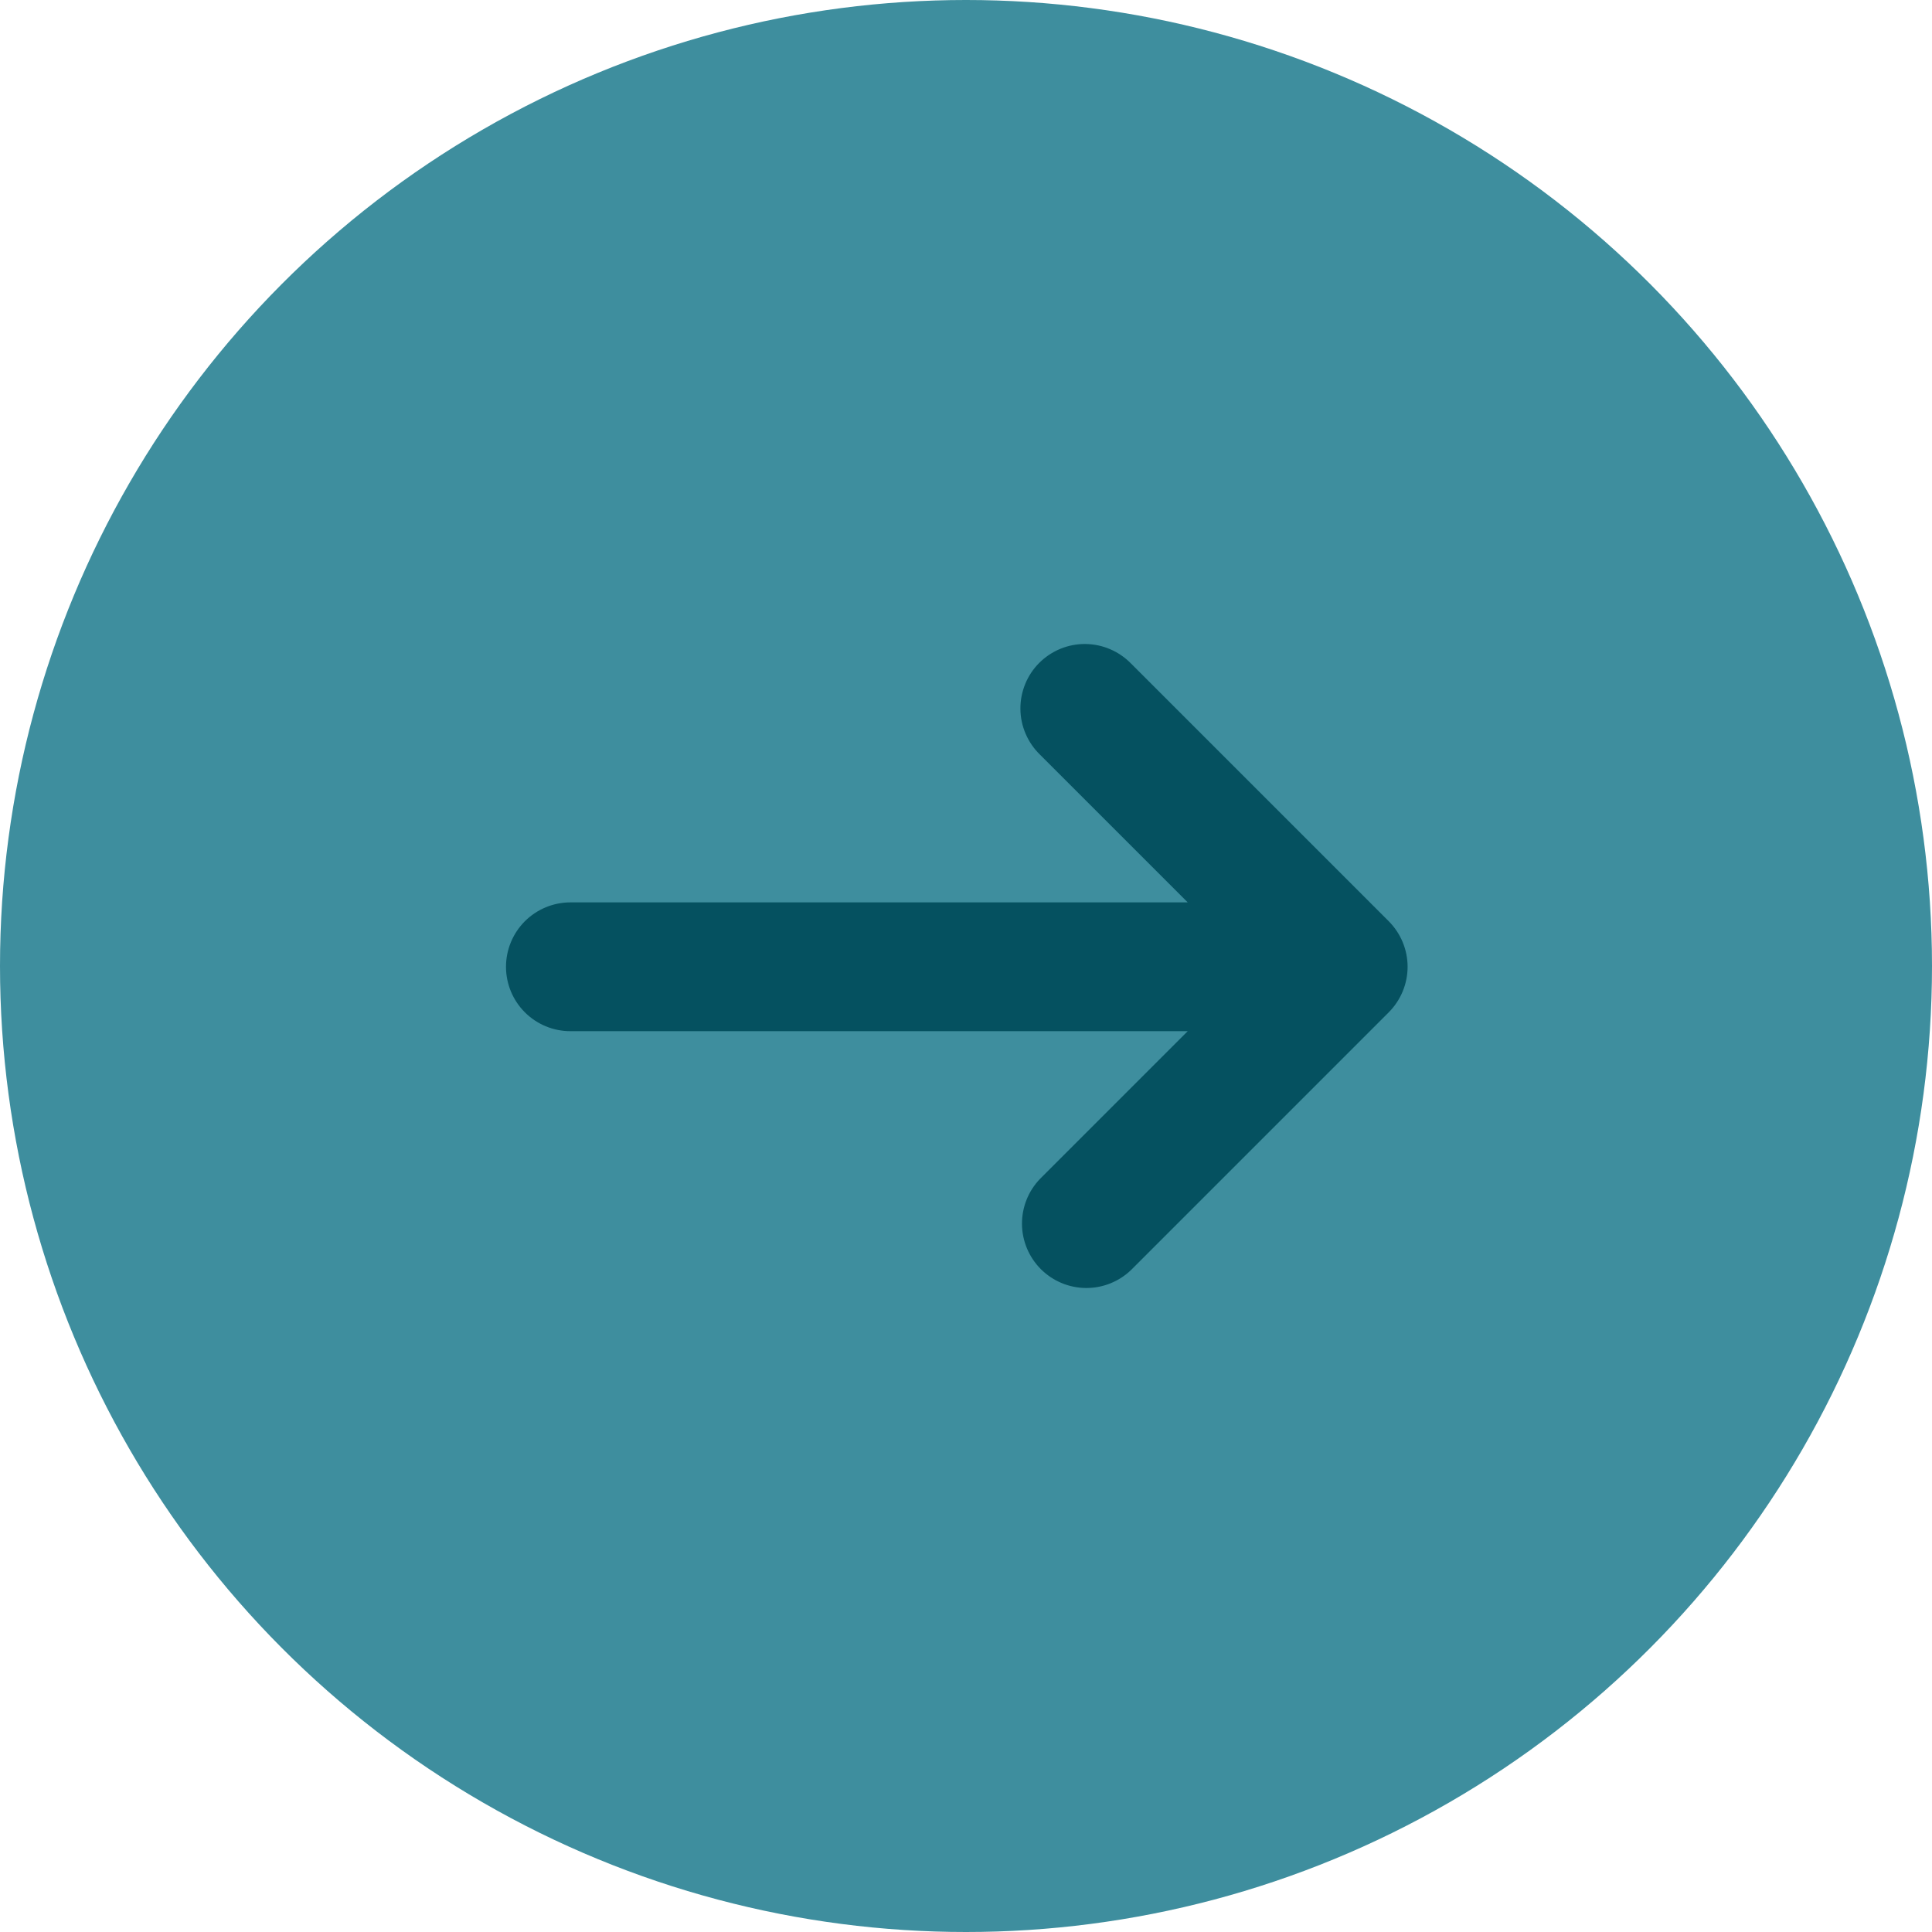
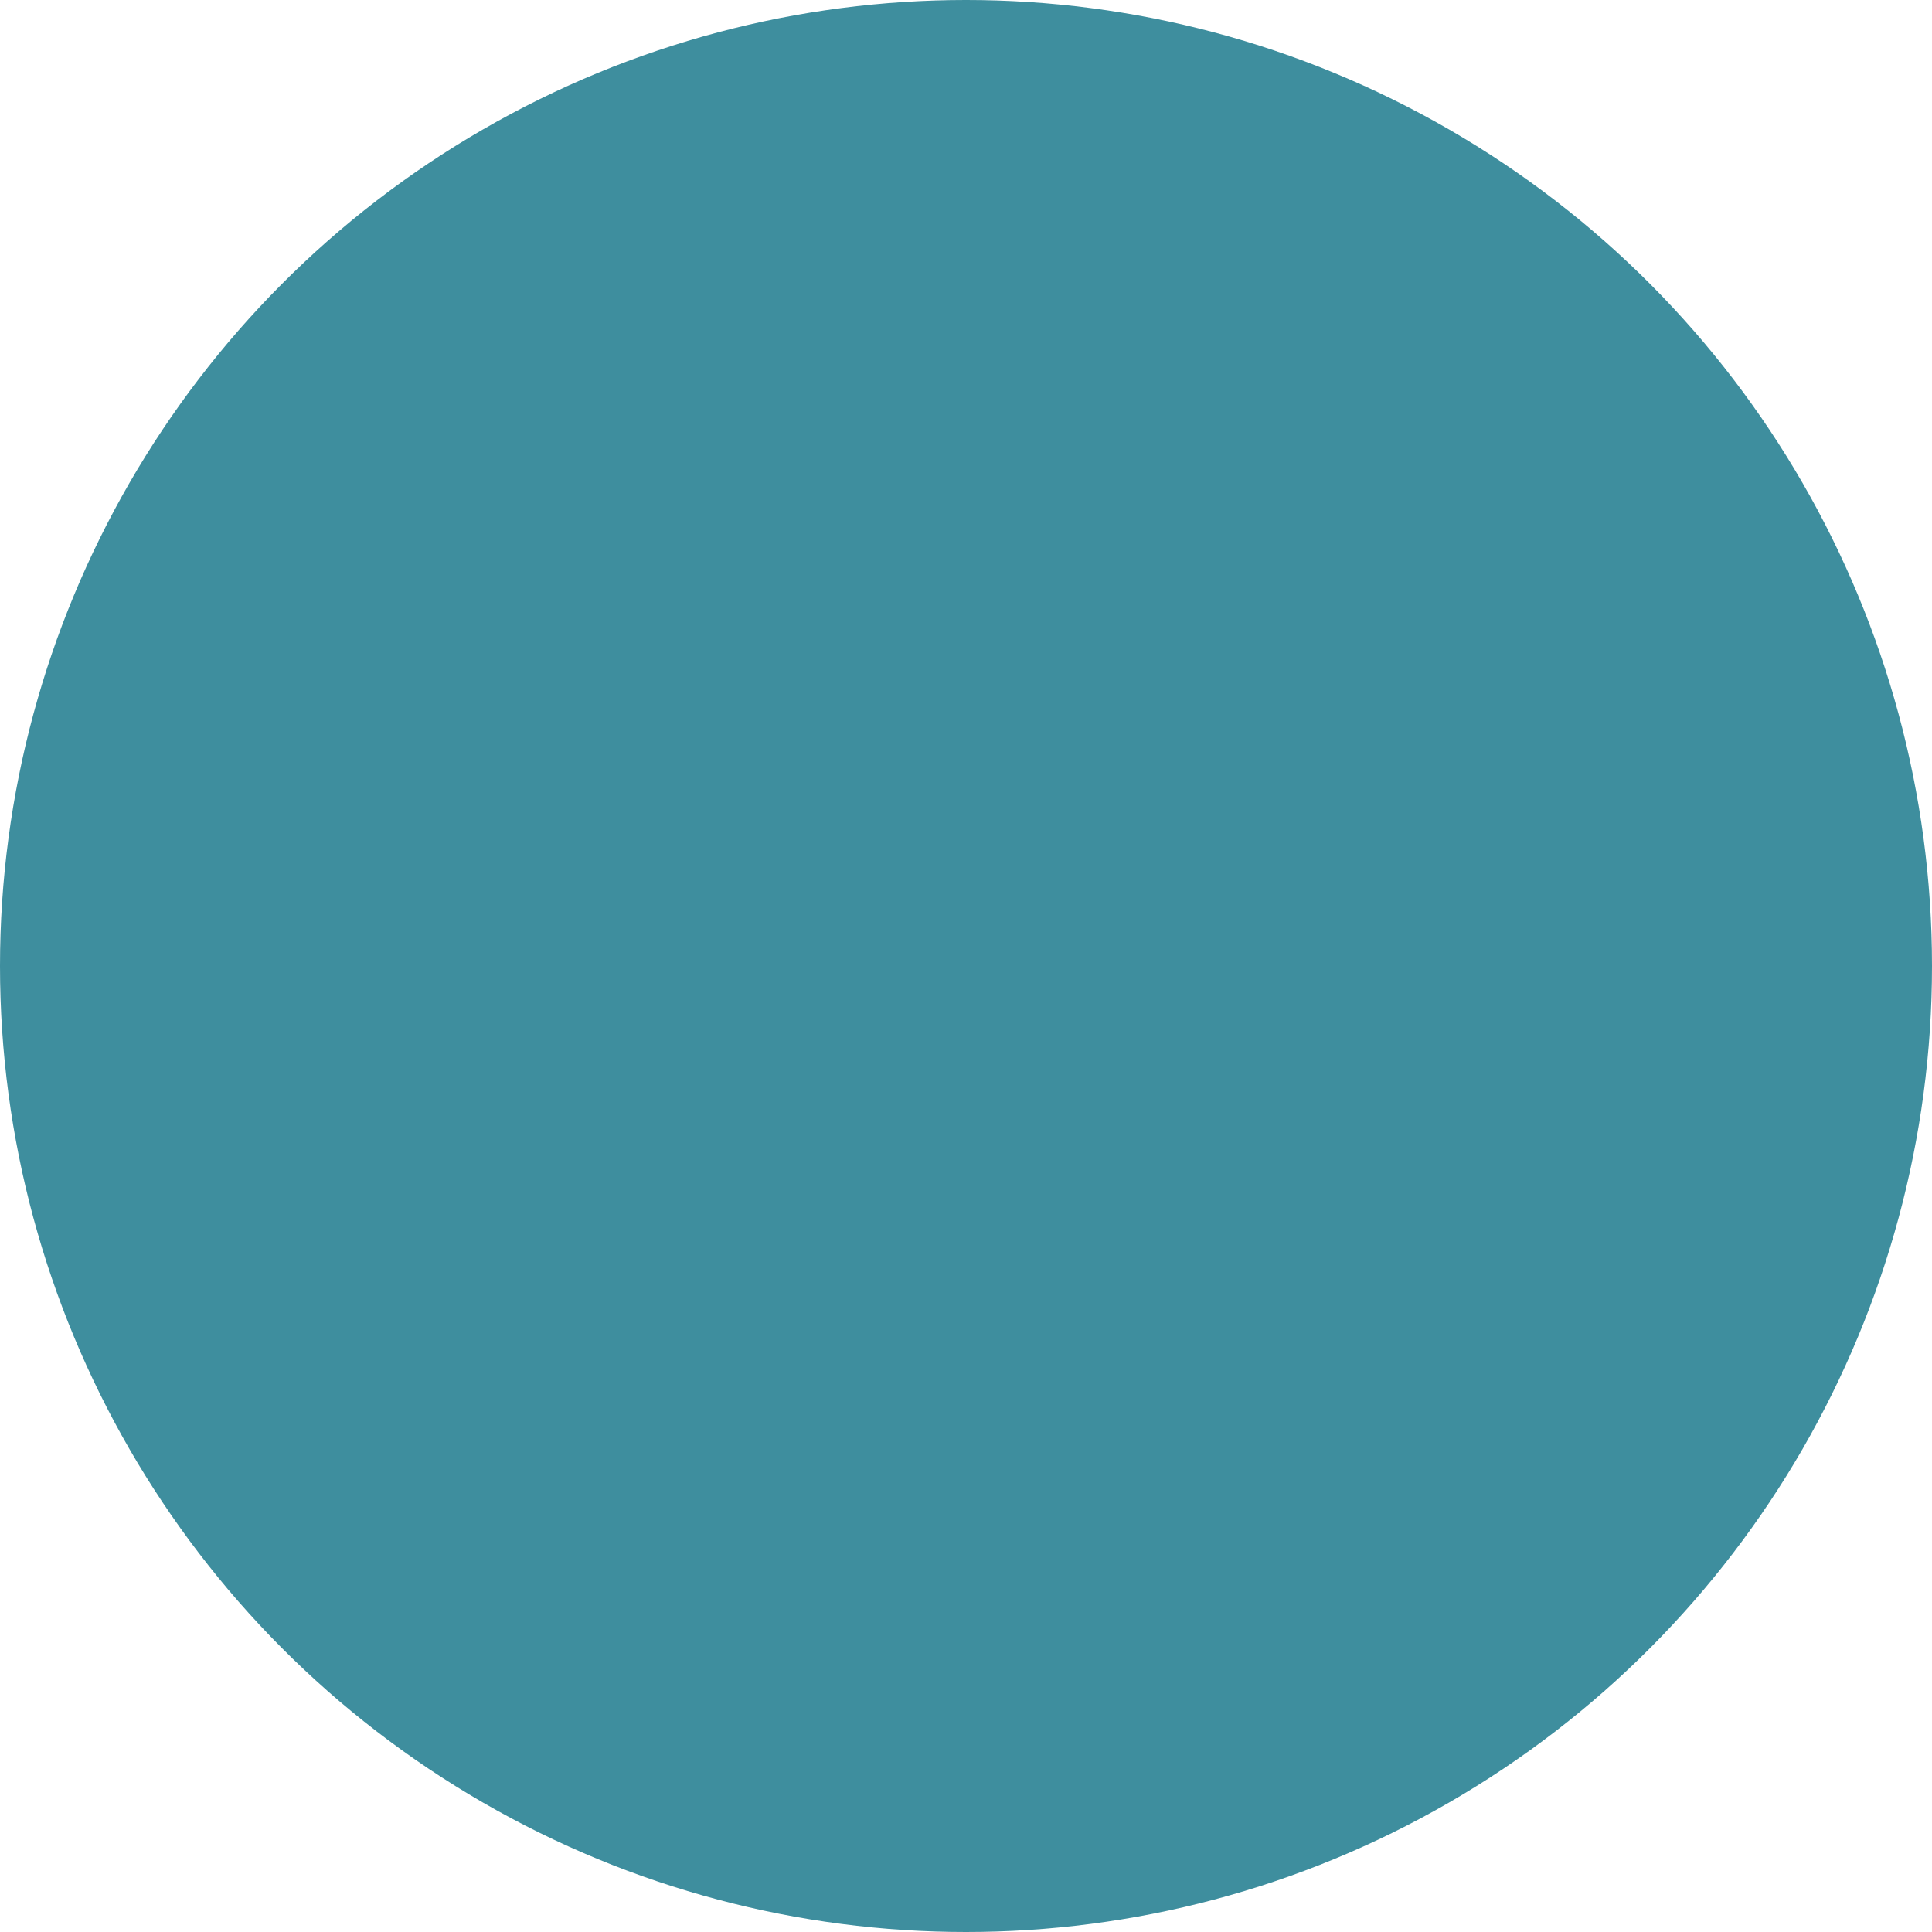
<svg xmlns="http://www.w3.org/2000/svg" width="42" height="42" viewBox="0 0 42 42" fill="none">
  <circle cx="21" cy="21" r="21" fill="#3E8E9E" />
-   <path d="M24.59 14.427C24.461 14.294 24.306 14.187 24.135 14.114C23.965 14.04 23.781 14.002 23.595 14C23.409 13.998 23.225 14.034 23.053 14.104C22.881 14.175 22.724 14.279 22.593 14.41C22.461 14.541 22.357 14.698 22.287 14.87C22.217 15.042 22.181 15.226 22.183 15.412C22.184 15.598 22.223 15.782 22.297 15.953C22.37 16.123 22.477 16.278 22.61 16.407L25.82 19.617H12.4C12.029 19.617 11.673 19.765 11.41 20.027C11.148 20.29 11 20.646 11 21.017C11 21.389 11.148 21.745 11.41 22.007C11.673 22.27 12.029 22.417 12.4 22.417H25.82L22.61 25.627C22.355 25.891 22.214 26.245 22.217 26.612C22.22 26.979 22.368 27.33 22.627 27.59C22.887 27.849 23.238 27.997 23.605 28C23.972 28.003 24.326 27.862 24.59 27.607L30.19 22.007C30.452 21.744 30.6 21.388 30.6 21.017C30.6 20.646 30.452 20.29 30.19 20.027L24.59 14.427Z" fill="#055160" />
</svg>